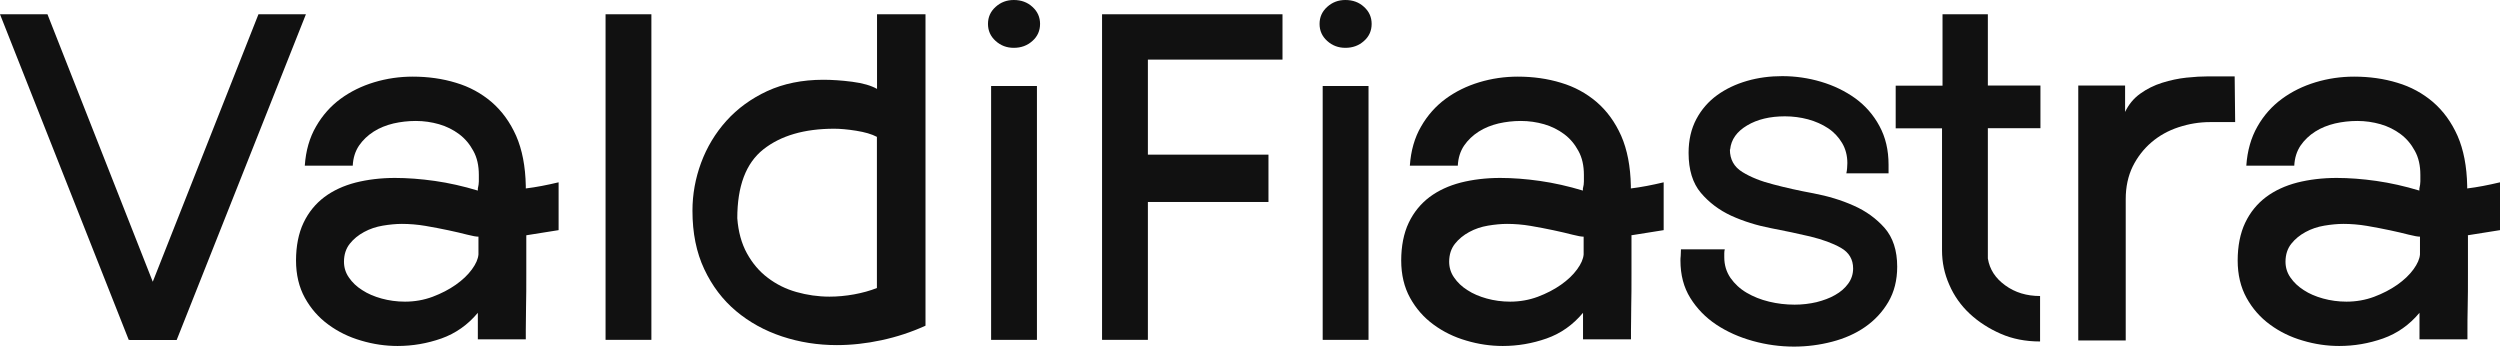
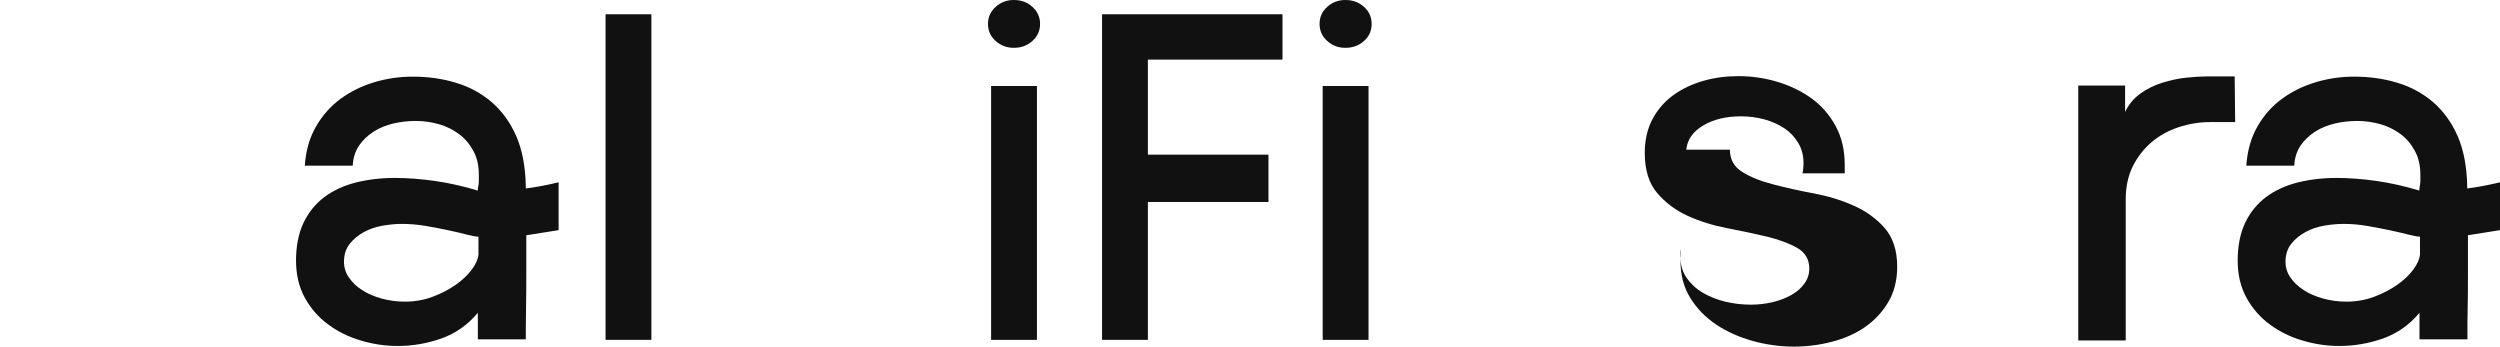
<svg xmlns="http://www.w3.org/2000/svg" id="Livello_2" data-name="Livello 2" viewBox="0 0 199.65 27.68">
  <defs>
    <style>
      .cls-1 {
        fill: #111;
      }
    </style>
  </defs>
  <g id="Livello_1-2" data-name="Livello 1">
-     <polygon class="cls-1" points="20.64 1.14 12.2 22.5 3.79 1.14 0 1.14 10.28 27.14 10.36 27.14 10.36 27.15 14.02 27.15 14.02 27.14 14.02 27.14 14.02 27.15 14.11 27.15 24.43 1.14 20.64 1.14" />
    <path class="cls-1" d="M42.03,18.81v3.03c0,.99,0,1.87-.02,2.64-.01.77-.02,1.4-.02,1.87v.75h-3.83v-2.12c-.8.96-1.78,1.65-2.91,2.05-1.14.4-2.3.6-3.5.6-.97,0-1.94-.14-2.91-.43-.97-.28-1.85-.71-2.62-1.28-.78-.57-1.4-1.28-1.87-2.13s-.71-1.85-.71-2.99.2-2.17.6-3.01.96-1.52,1.66-2.05c.71-.53,1.54-.91,2.5-1.16.96-.24,2-.37,3.14-.37,1,0,2.06.08,3.19.24,1.12.16,2.27.42,3.43.77v-.16c.05-.22.08-.41.08-.57v-.53c0-.73-.14-1.37-.44-1.91-.29-.54-.67-.99-1.14-1.34s-1.01-.62-1.6-.79c-.6-.17-1.21-.26-1.85-.26s-1.21.07-1.79.2c-.58.14-1.11.35-1.58.65-.47.3-.86.67-1.17,1.12-.3.45-.47.98-.5,1.6h-3.83c.08-1.19.38-2.24.9-3.13.51-.89,1.17-1.63,1.96-2.21s1.69-1.02,2.68-1.32c1-.3,2.02-.45,3.08-.45,1.22,0,2.37.16,3.45.49,1.08.32,2.03.84,2.85,1.54.82.71,1.47,1.6,1.96,2.7.48,1.1.74,2.43.77,4v.2c.42-.05.84-.12,1.27-.2s.88-.18,1.35-.29v3.82l-2.58.41h0v.02ZM38.2,18.9c-.17,0-.46-.05-.89-.16s-.93-.23-1.5-.35-1.18-.24-1.83-.35-1.28-.16-1.89-.16c-.47,0-.98.05-1.52.14-.54.09-1.04.26-1.5.51s-.84.56-1.14.94c-.3.38-.46.86-.46,1.43,0,.46.13.89.4,1.27.26.38.61.72,1.06,1,.44.29.96.51,1.54.67s1.21.25,1.87.25c.78,0,1.51-.13,2.21-.39.69-.26,1.31-.58,1.85-.96s.97-.79,1.29-1.23c.32-.44.49-.83.52-1.19v-1.43h-.01Z" />
    <path class="cls-1" d="M52.02,27.14h-3.66V1.14h3.66v26.01h0Z" />
-     <path class="cls-1" d="M55.3,16.82c0-1.3.23-2.57.69-3.82.46-1.24,1.13-2.36,2.02-3.35.89-.99,1.98-1.78,3.27-2.38,1.29-.59,2.78-.9,4.47-.9.69,0,1.46.05,2.31.16.85.11,1.5.3,1.98.57V1.14h3.87v24.87c-1.14.52-2.31.9-3.52,1.16s-2.39.39-3.56.39c-1.53,0-2.98-.23-4.37-.69-1.39-.46-2.62-1.14-3.68-2.03-1.07-.9-1.91-2.01-2.54-3.35s-.94-2.89-.94-4.65h0v-.02ZM58.88,17.43c.08,1.08.34,2.02.77,2.8.43.78.98,1.44,1.66,1.95.68.52,1.44.9,2.29,1.14.85.24,1.73.37,2.64.37.64,0,1.29-.06,1.96-.18.66-.12,1.28-.29,1.83-.51v-12.07c-.41-.22-.97-.38-1.66-.49s-1.28-.16-1.75-.16c-2.38,0-4.27.55-5.66,1.65-1.39,1.1-2.08,2.93-2.08,5.51h0Z" />
    <path class="cls-1" d="M80.96,3.82c-.56,0-1.04-.18-1.45-.55s-.61-.82-.61-1.36.2-.99.61-1.36.89-.55,1.45-.55c.59,0,1.09.18,1.49.55.41.37.61.82.61,1.36s-.2,1-.61,1.36c-.41.37-.9.55-1.49.55ZM82.81,27.14h-3.66V6.87h3.66v20.28h0Z" />
    <path class="cls-1" d="M107.44,3.82c-.56,0-1.04-.18-1.45-.55s-.61-.82-.61-1.36.2-.99.61-1.36.89-.55,1.45-.55c.59,0,1.09.18,1.49.55.41.37.61.82.61,1.36s-.2,1-.61,1.36c-.41.37-.9.55-1.49.55ZM109.29,27.14h-3.66V6.87h3.66v20.28h0Z" />
-     <path class="cls-1" d="M130.29,18.81v3.03c0,.99,0,1.87-.02,2.64,0,.77-.02,1.4-.02,1.87v.75h-3.83v-2.12c-.8.96-1.77,1.65-2.91,2.05s-2.3.6-3.5.6c-.97,0-1.94-.14-2.91-.43-.97-.28-1.85-.71-2.62-1.28-.78-.57-1.4-1.28-1.87-2.13s-.71-1.85-.71-2.99.2-2.17.6-3.01c.4-.84.96-1.52,1.66-2.05.71-.53,1.54-.91,2.5-1.16.96-.24,2-.37,3.14-.37,1,0,2.06.08,3.18.24s2.27.42,3.43.77v-.16c.06-.22.08-.41.08-.57v-.53c0-.73-.14-1.37-.44-1.91-.29-.54-.67-.99-1.14-1.34s-1.01-.62-1.6-.79c-.6-.17-1.21-.26-1.85-.26s-1.21.07-1.79.2c-.58.14-1.11.35-1.58.65-.47.3-.86.67-1.17,1.12-.3.45-.47.98-.5,1.6h-3.83c.08-1.19.38-2.24.9-3.13.51-.89,1.17-1.63,1.96-2.21s1.69-1.02,2.68-1.32c1-.3,2.02-.45,3.08-.45,1.22,0,2.37.16,3.45.49,1.08.32,2.03.84,2.85,1.54.82.71,1.47,1.6,1.96,2.7.48,1.1.74,2.43.77,4v.2c.41-.05.84-.12,1.27-.2.43-.08.88-.18,1.35-.29v3.82l-2.58.41h0v.02ZM126.46,18.9c-.17,0-.46-.05-.89-.16s-.93-.23-1.5-.35-1.18-.24-1.83-.35c-.65-.11-1.28-.16-1.89-.16-.47,0-.98.05-1.52.14-.54.09-1.04.26-1.5.51s-.84.56-1.14.94c-.3.38-.46.86-.46,1.43,0,.46.13.89.4,1.27.26.38.61.72,1.06,1,.44.29.96.51,1.54.67.58.16,1.21.25,1.87.25.77,0,1.51-.13,2.21-.39.69-.26,1.31-.58,1.85-.96.54-.38.97-.79,1.29-1.23.32-.44.49-.83.52-1.19v-1.43h0Z" />
-     <path class="cls-1" d="M138.15,11.95c0,.78.33,1.38,1,1.79.66.41,1.49.74,2.48.99.98.26,2.05.5,3.2.71,1.15.22,2.22.54,3.2.98.98.43,1.81,1.03,2.48,1.79.66.76,1,1.79,1,3.09,0,1.08-.24,2.02-.71,2.82s-1.09,1.46-1.85,1.99c-.76.53-1.64.92-2.64,1.18s-2.01.39-3.04.39c-1.11,0-2.21-.15-3.29-.45-1.08-.3-2.05-.73-2.91-1.3s-1.55-1.28-2.08-2.13c-.53-.85-.79-1.85-.79-2.99,0-.11,0-.23.02-.37,0-.14.02-.31.02-.53h3.5c-.03.11-.04.22-.04.32v.32c0,.62.17,1.17.5,1.65.33.47.76.87,1.29,1.18s1.12.55,1.79.71c.66.16,1.34.24,2.04.24.61,0,1.19-.07,1.75-.2.55-.14,1.05-.32,1.48-.57.43-.24.78-.54,1.04-.9.26-.35.4-.76.4-1.22,0-.73-.33-1.28-.98-1.65-.65-.37-1.46-.66-2.43-.9-.97-.23-2.02-.45-3.16-.67s-2.19-.55-3.16-.99c-.97-.45-1.78-1.06-2.43-1.83s-.98-1.83-.98-3.19c0-1.03.21-1.93.62-2.7.41-.77.97-1.41,1.66-1.91s1.49-.88,2.39-1.14,1.84-.38,2.81-.38c1.05,0,2.09.15,3.1.45,1.01.3,1.92.74,2.73,1.32.8.58,1.45,1.32,1.93,2.21.49.9.73,1.92.73,3.09v.69h-3.37c.03-.14.05-.27.06-.41,0-.14.02-.27.02-.41,0-.59-.14-1.13-.42-1.6s-.65-.87-1.12-1.18-1.01-.55-1.6-.71c-.6-.16-1.21-.24-1.85-.24-1.19,0-2.2.24-3.02.73s-1.27,1.12-1.35,1.91h0l-.02.02Z" />
-     <path class="cls-1" d="M162.91,27.27c-1.14,0-2.18-.2-3.12-.61s-1.77-.94-2.48-1.6c-.71-.66-1.26-1.44-1.64-2.32-.39-.88-.58-1.79-.58-2.74v-9.75h-3.7v-3.41h3.74V1.14h3.62v5.69h4.2v3.41h-4.2v10.4c.14.87.6,1.58,1.39,2.15.78.57,1.71.85,2.78.85v3.62h-.01Z" />
+     <path class="cls-1" d="M138.15,11.95c0,.78.33,1.38,1,1.79.66.41,1.49.74,2.48.99.98.26,2.05.5,3.2.71,1.15.22,2.22.54,3.2.98.98.43,1.81,1.03,2.48,1.79.66.76,1,1.79,1,3.09,0,1.08-.24,2.02-.71,2.82s-1.09,1.46-1.85,1.99c-.76.53-1.64.92-2.64,1.18s-2.01.39-3.04.39c-1.11,0-2.21-.15-3.29-.45-1.08-.3-2.05-.73-2.91-1.3s-1.55-1.28-2.08-2.13c-.53-.85-.79-1.85-.79-2.99,0-.11,0-.23.02-.37,0-.14.02-.31.02-.53c-.03.11-.04.22-.04.32v.32c0,.62.17,1.17.5,1.65.33.47.76.87,1.29,1.18s1.12.55,1.79.71c.66.16,1.34.24,2.04.24.61,0,1.19-.07,1.75-.2.55-.14,1.05-.32,1.48-.57.43-.24.78-.54,1.04-.9.26-.35.4-.76.4-1.22,0-.73-.33-1.28-.98-1.65-.65-.37-1.46-.66-2.43-.9-.97-.23-2.02-.45-3.16-.67s-2.19-.55-3.16-.99c-.97-.45-1.78-1.06-2.43-1.83s-.98-1.83-.98-3.19c0-1.03.21-1.93.62-2.7.41-.77.97-1.41,1.66-1.91s1.49-.88,2.39-1.14,1.84-.38,2.81-.38c1.05,0,2.09.15,3.1.45,1.01.3,1.92.74,2.73,1.32.8.58,1.45,1.32,1.93,2.21.49.9.73,1.92.73,3.09v.69h-3.37c.03-.14.05-.27.06-.41,0-.14.02-.27.02-.41,0-.59-.14-1.13-.42-1.6s-.65-.87-1.12-1.18-1.01-.55-1.6-.71c-.6-.16-1.21-.24-1.85-.24-1.19,0-2.2.24-3.02.73s-1.27,1.12-1.35,1.91h0l-.02.02Z" />
    <path class="cls-1" d="M178.5,9.75h-2c-.86,0-1.7.14-2.52.41-.82.27-1.54.67-2.16,1.2-.62.53-1.12,1.17-1.5,1.93-.37.76-.56,1.63-.56,2.6v11.3h-3.79V6.83h3.74v2.11c.28-.59.68-1.08,1.21-1.46.53-.38,1.11-.67,1.75-.87s1.28-.34,1.94-.41c.65-.07,1.23-.1,1.73-.1h2.12l.04,3.66h0Z" />
    <path class="cls-1" d="M197.09,18.81v3.03c0,.99,0,1.87-.02,2.64-.02.77-.02,1.4-.02,1.87v.75h-3.83v-2.12c-.8.96-1.78,1.65-2.91,2.05-1.14.4-2.3.6-3.5.6-.97,0-1.94-.14-2.91-.43-.97-.28-1.85-.71-2.62-1.28-.78-.57-1.4-1.28-1.87-2.13s-.71-1.85-.71-2.99.2-2.17.6-3.01c.4-.84.96-1.52,1.66-2.05.71-.53,1.54-.91,2.5-1.16.96-.24,2-.37,3.14-.37,1,0,2.06.08,3.18.24s2.27.42,3.43.77v-.16c.05-.22.08-.41.08-.57v-.53c0-.73-.14-1.37-.44-1.91-.29-.54-.67-.99-1.14-1.34s-1.01-.62-1.6-.79c-.6-.17-1.21-.26-1.85-.26s-1.21.07-1.79.2c-.58.14-1.11.35-1.58.65-.47.3-.86.67-1.17,1.12-.3.45-.47.98-.5,1.6h-3.83c.08-1.19.38-2.24.89-3.13.51-.9,1.17-1.63,1.96-2.21.79-.58,1.69-1.02,2.68-1.32,1-.3,2.02-.45,3.08-.45,1.22,0,2.37.16,3.45.49,1.08.32,2.03.84,2.85,1.54.82.71,1.47,1.6,1.96,2.7.48,1.1.74,2.43.77,4v.2c.42-.05.84-.12,1.27-.2s.88-.18,1.35-.29v3.82l-2.58.41h0l.02.02ZM193.26,18.9c-.17,0-.46-.05-.9-.16-.43-.11-.93-.23-1.5-.35s-1.18-.24-1.83-.35-1.28-.16-1.89-.16c-.47,0-.98.05-1.52.14-.54.09-1.04.26-1.5.51s-.84.56-1.14.94c-.3.38-.46.86-.46,1.43,0,.46.13.89.4,1.27.26.38.62.72,1.06,1,.44.29.96.51,1.54.67.58.16,1.21.25,1.87.25.78,0,1.51-.13,2.21-.39.69-.26,1.31-.58,1.85-.96s.97-.79,1.29-1.23c.32-.44.49-.83.52-1.19v-1.43h0Z" />
    <polygon class="cls-1" points="102.42 4.76 102.42 1.14 88.01 1.14 88.01 27.14 91.67 27.14 91.67 16.13 101.3 16.13 101.3 12.35 91.67 12.35 91.67 4.76 102.42 4.76" />
  </g>
</svg>